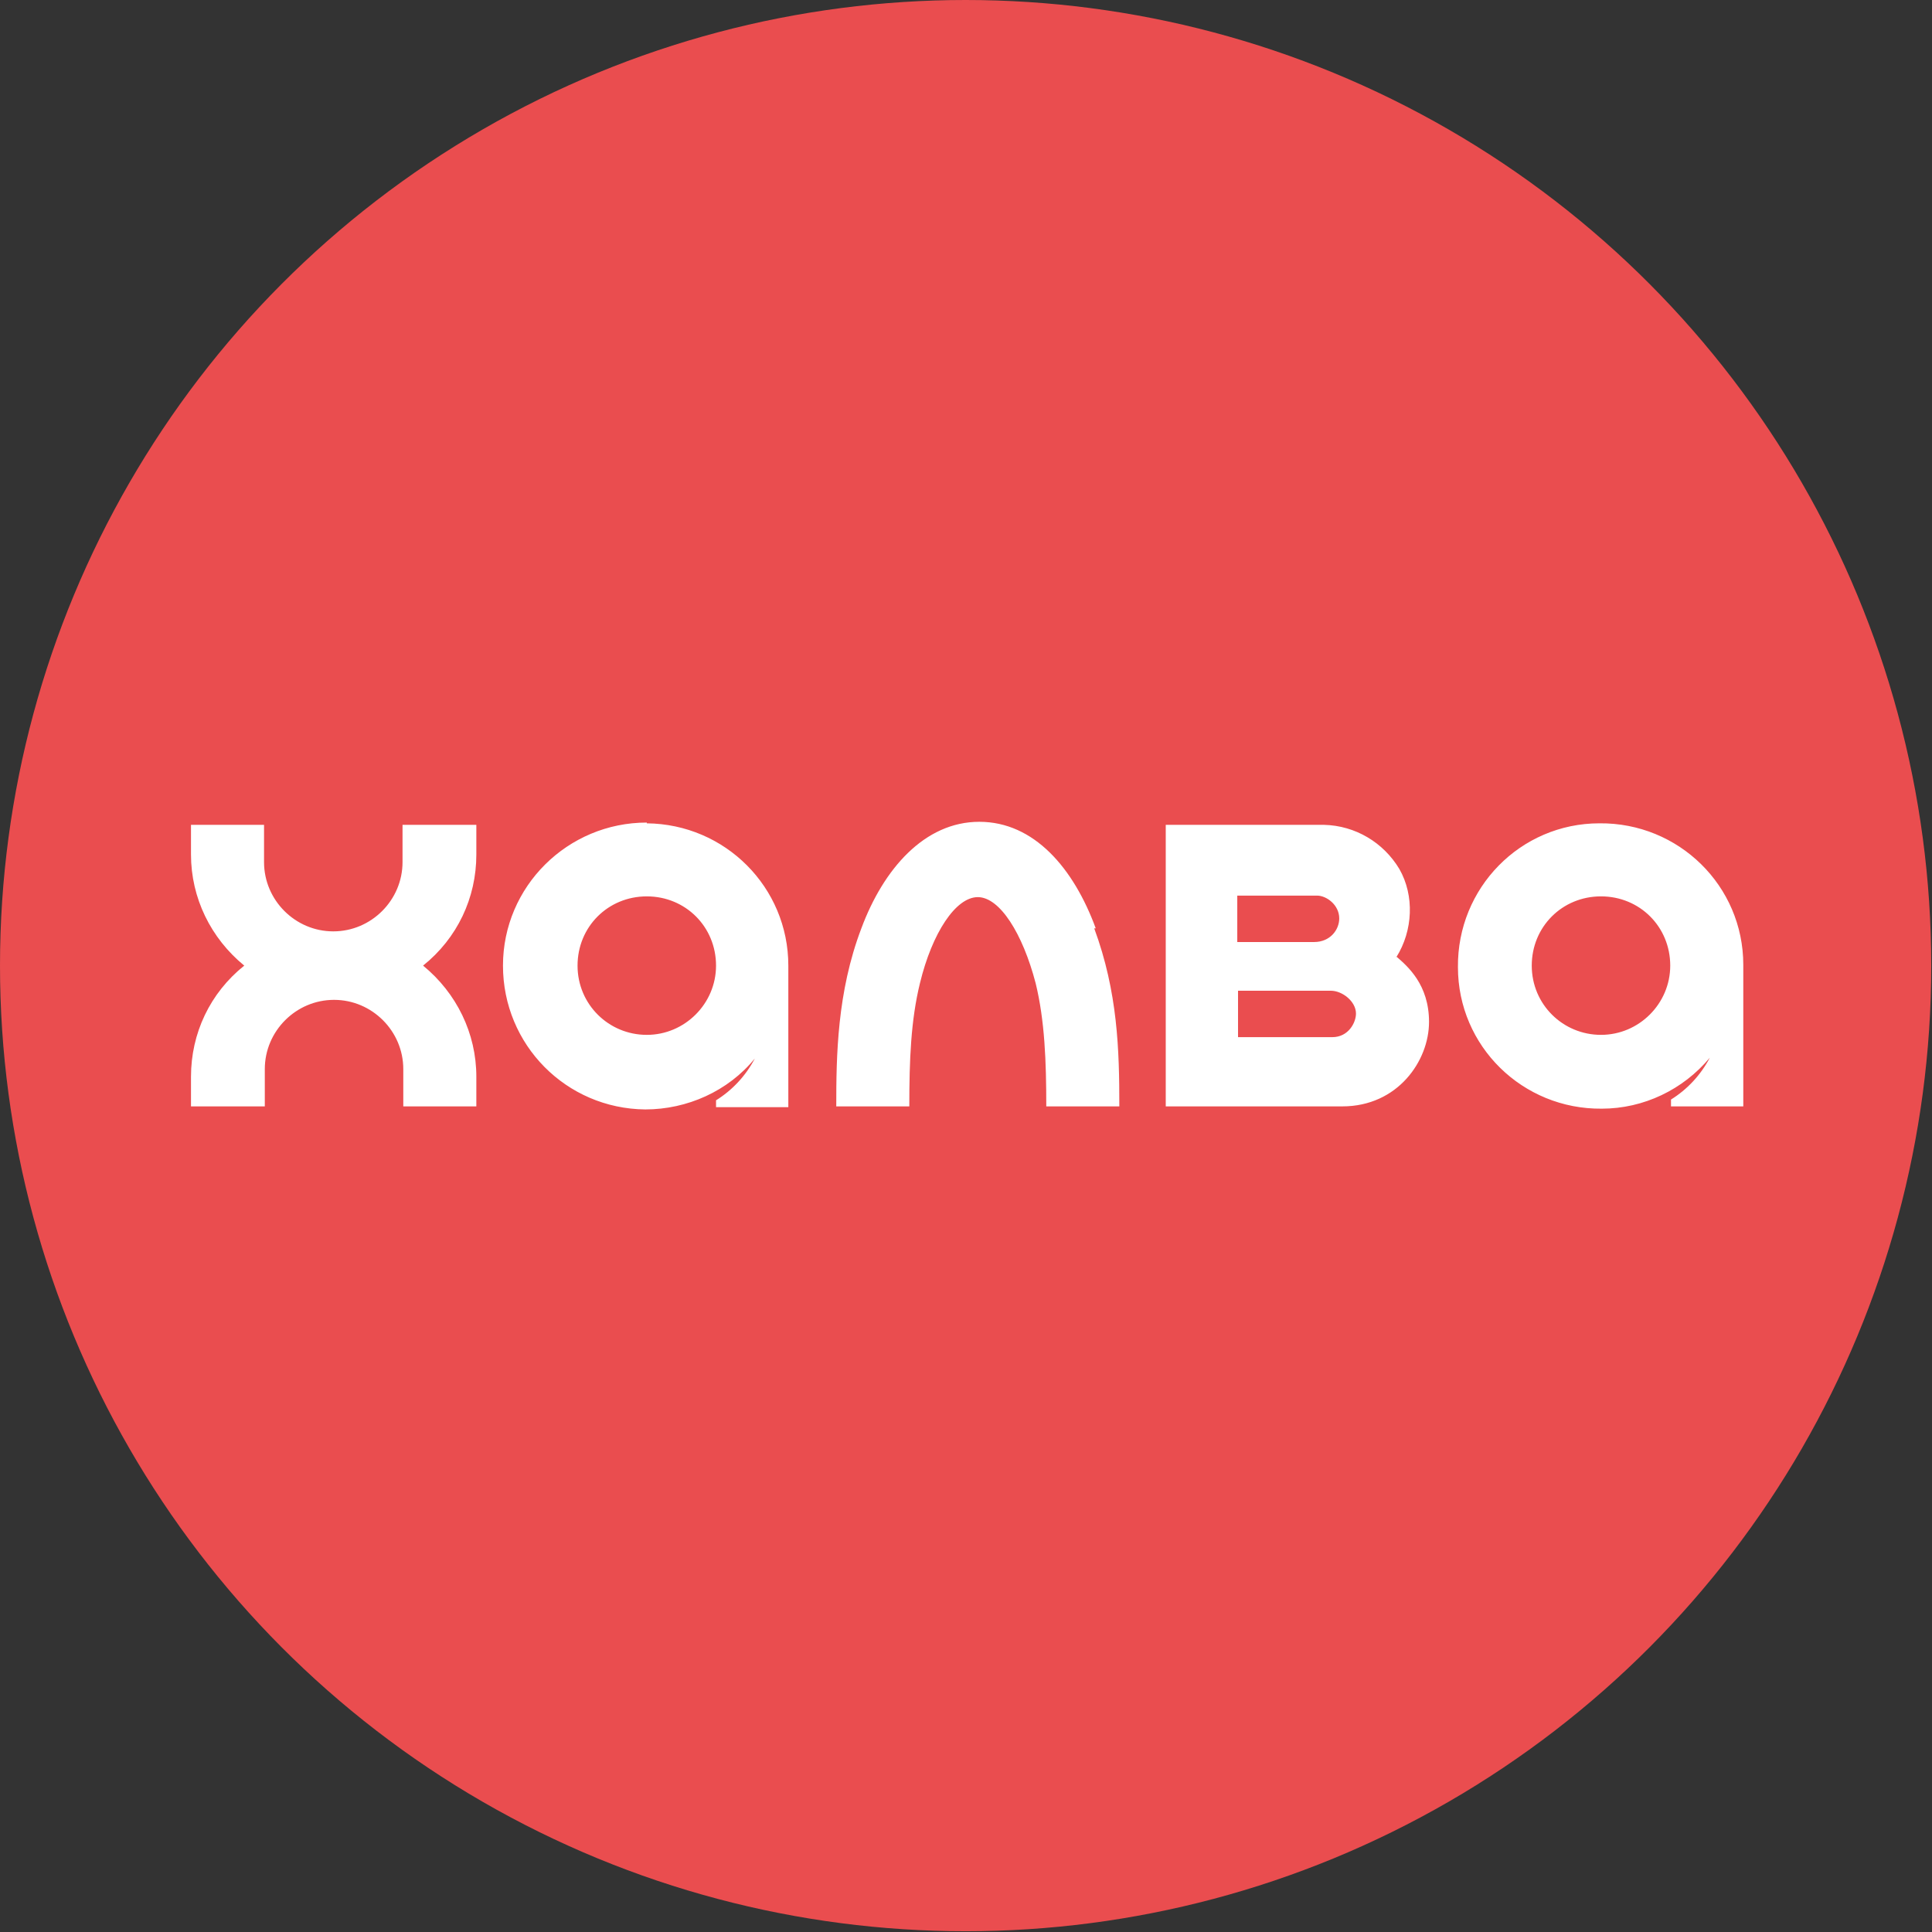
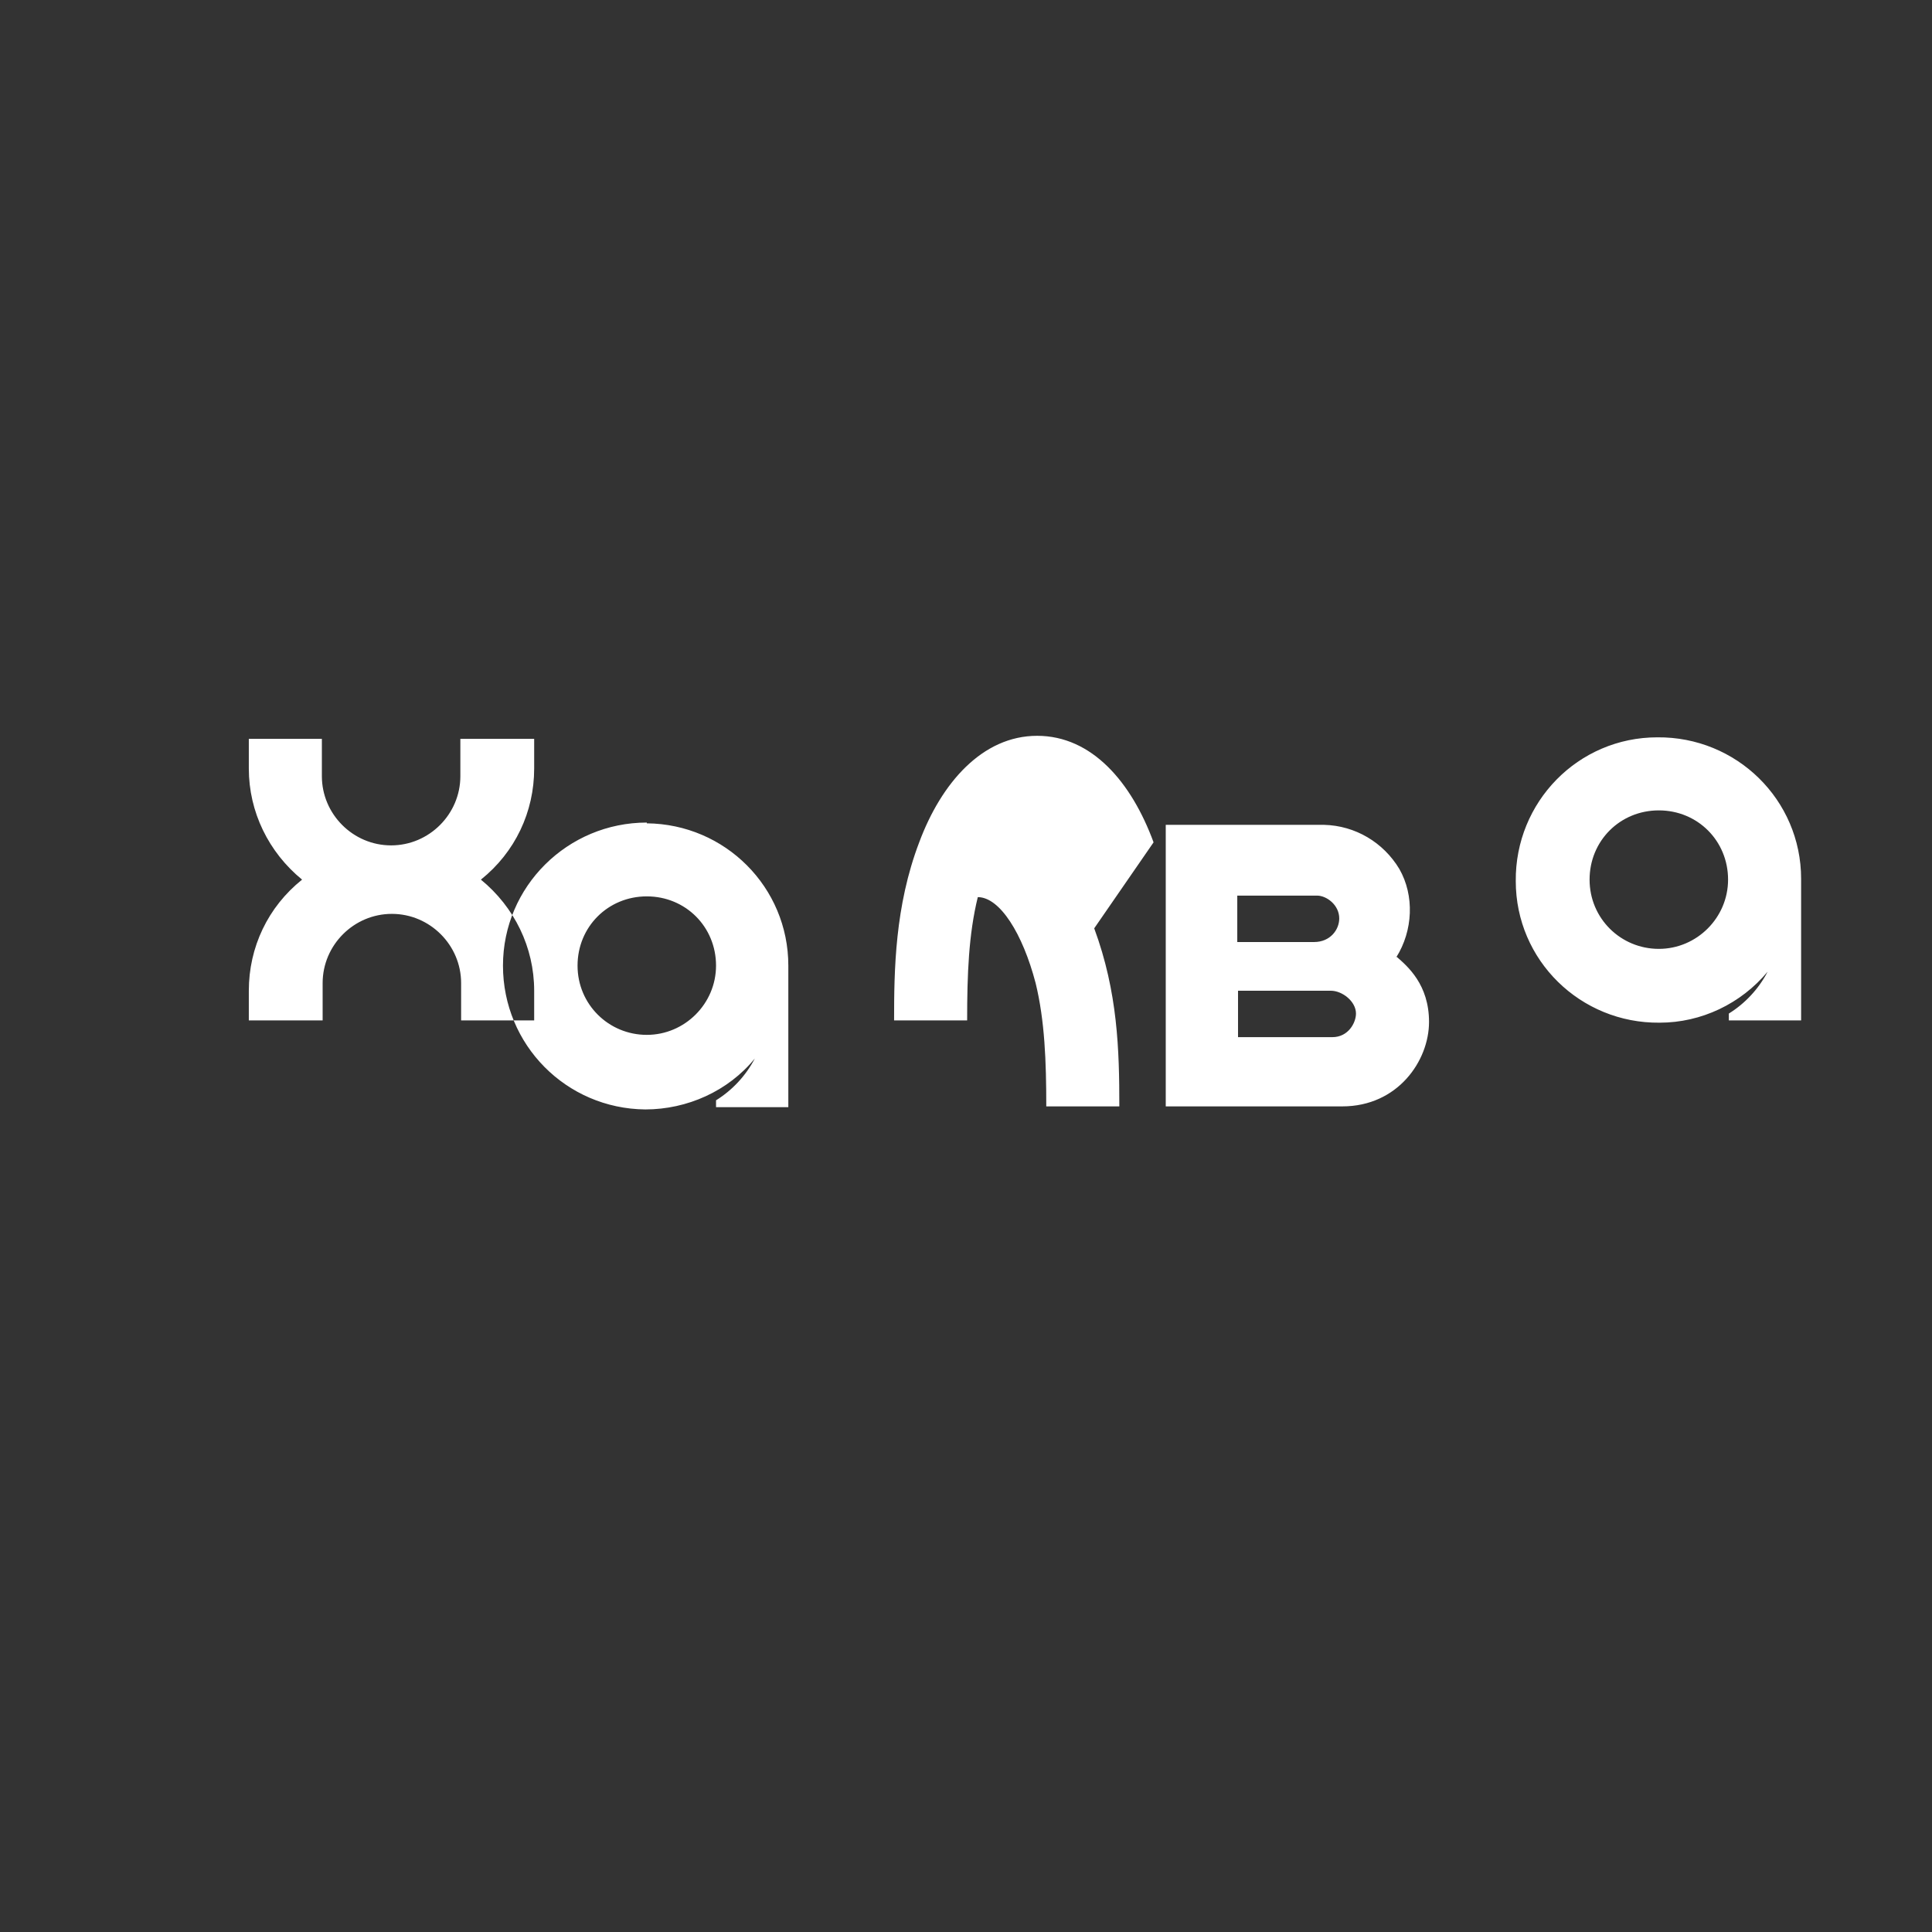
<svg xmlns="http://www.w3.org/2000/svg" id="_Слой_2" data-name="Слой 2" viewBox="0 0 25.39 25.39">
  <rect x="0" y="0" width="25.39" height="25.39" fill="#333333" stroke="none" />
  <defs>
    <style>
      .cls-1 {
        fill: #ea4d4f;
      }

      .cls-2 {
        fill: #fff;
        fill-rule: evenodd;
      }
    </style>
  </defs>
  <g id="_Слой_1-2" data-name="Слой 1">
    <g>
-       <circle class="cls-1" cx="12.69" cy="12.69" r="12.69" />
-       <path id="Shape_1_copy" data-name="Shape 1 copy" class="cls-2" d="M8.5,13.6c-.5,0-.91-.4-.91-.91s.4-.91,.91-.91,.91,.4,.91,.91h0c0,.5-.41,.91-.91,.91m0-2.79c-1.04,0-1.89,.84-1.89,1.88s.83,1.88,1.87,1.89c.55,0,1.09-.24,1.44-.67-.12,.23-.3,.42-.51,.55v.09h.95v-1.86c0-1.03-.83-1.86-1.86-1.87m9.01,2.81h-1.24v-.61h1.22c.15,0,.33,.14,.33,.3,0,.12-.1,.31-.31,.31m-1.24-1.86h1.04c.12,0,.29,.12,.29,.3,0,.15-.12,.31-.33,.31h-1.01v-.61h0Zm2.08,.81c.22-.35,.24-.81,.04-1.16-.21-.35-.58-.57-.99-.58h-2.08v3.7h2.32c.73,0,1.14-.6,1.14-1.11,0-.49-.28-.73-.43-.86m-3.97-.37c.31,.84,.33,1.6,.33,2.34h-.96c0-.59-.02-1.13-.14-1.62-.17-.65-.47-1.13-.76-1.13s-.6,.47-.76,1.13c-.12,.49-.14,1.01-.14,1.62h-.96c0-.66,.01-1.5,.33-2.34,.29-.78,.83-1.4,1.55-1.4s1.24,.61,1.53,1.4m-9.1-1.36h.96v.39c0,.57-.25,1.1-.7,1.46,.44,.36,.7,.89,.7,1.46v.39h-.96v-.49c0-.5-.41-.91-.91-.91s-.91,.41-.91,.91v.49h-.97v-.39c0-.57,.25-1.1,.7-1.46-.44-.36-.7-.89-.7-1.46v-.39h.96v.49c0,.5,.41,.91,.91,.91s.91-.41,.91-.91h0v-.49h0Zm15.74,2.76c-.5,0-.91-.4-.91-.91s.4-.91,.91-.91,.91,.4,.91,.91h0c0,.5-.41,.91-.91,.91m1.87-.92c0-1.04-.85-1.87-1.89-1.86-1.04,0-1.87,.85-1.86,1.89,0,1.04,.85,1.87,1.89,1.86,.55,0,1.07-.25,1.42-.67-.12,.23-.3,.42-.51,.55v.09h.95v-1.86h0Z" />
+       <path id="Shape_1_copy" data-name="Shape 1 copy" class="cls-2" d="M8.5,13.6c-.5,0-.91-.4-.91-.91s.4-.91,.91-.91,.91,.4,.91,.91h0c0,.5-.41,.91-.91,.91m0-2.79c-1.04,0-1.89,.84-1.89,1.88s.83,1.88,1.87,1.89c.55,0,1.09-.24,1.44-.67-.12,.23-.3,.42-.51,.55v.09h.95v-1.86c0-1.03-.83-1.86-1.86-1.87m9.01,2.81h-1.24v-.61h1.22c.15,0,.33,.14,.33,.3,0,.12-.1,.31-.31,.31m-1.24-1.86h1.04c.12,0,.29,.12,.29,.3,0,.15-.12,.31-.33,.31h-1.01v-.61h0Zm2.08,.81c.22-.35,.24-.81,.04-1.16-.21-.35-.58-.57-.99-.58h-2.08v3.7h2.32c.73,0,1.14-.6,1.14-1.11,0-.49-.28-.73-.43-.86m-3.97-.37c.31,.84,.33,1.6,.33,2.34h-.96c0-.59-.02-1.13-.14-1.62-.17-.65-.47-1.13-.76-1.13c-.12,.49-.14,1.01-.14,1.62h-.96c0-.66,.01-1.5,.33-2.34,.29-.78,.83-1.4,1.55-1.4s1.24,.61,1.53,1.4m-9.1-1.36h.96v.39c0,.57-.25,1.1-.7,1.46,.44,.36,.7,.89,.7,1.46v.39h-.96v-.49c0-.5-.41-.91-.91-.91s-.91,.41-.91,.91v.49h-.97v-.39c0-.57,.25-1.1,.7-1.46-.44-.36-.7-.89-.7-1.46v-.39h.96v.49c0,.5,.41,.91,.91,.91s.91-.41,.91-.91h0v-.49h0Zm15.74,2.76c-.5,0-.91-.4-.91-.91s.4-.91,.91-.91,.91,.4,.91,.91h0c0,.5-.41,.91-.91,.91m1.87-.92c0-1.04-.85-1.87-1.89-1.86-1.04,0-1.87,.85-1.86,1.89,0,1.04,.85,1.87,1.89,1.86,.55,0,1.07-.25,1.42-.67-.12,.23-.3,.42-.51,.55v.09h.95v-1.86h0Z" />
    </g>
  </g>
</svg>